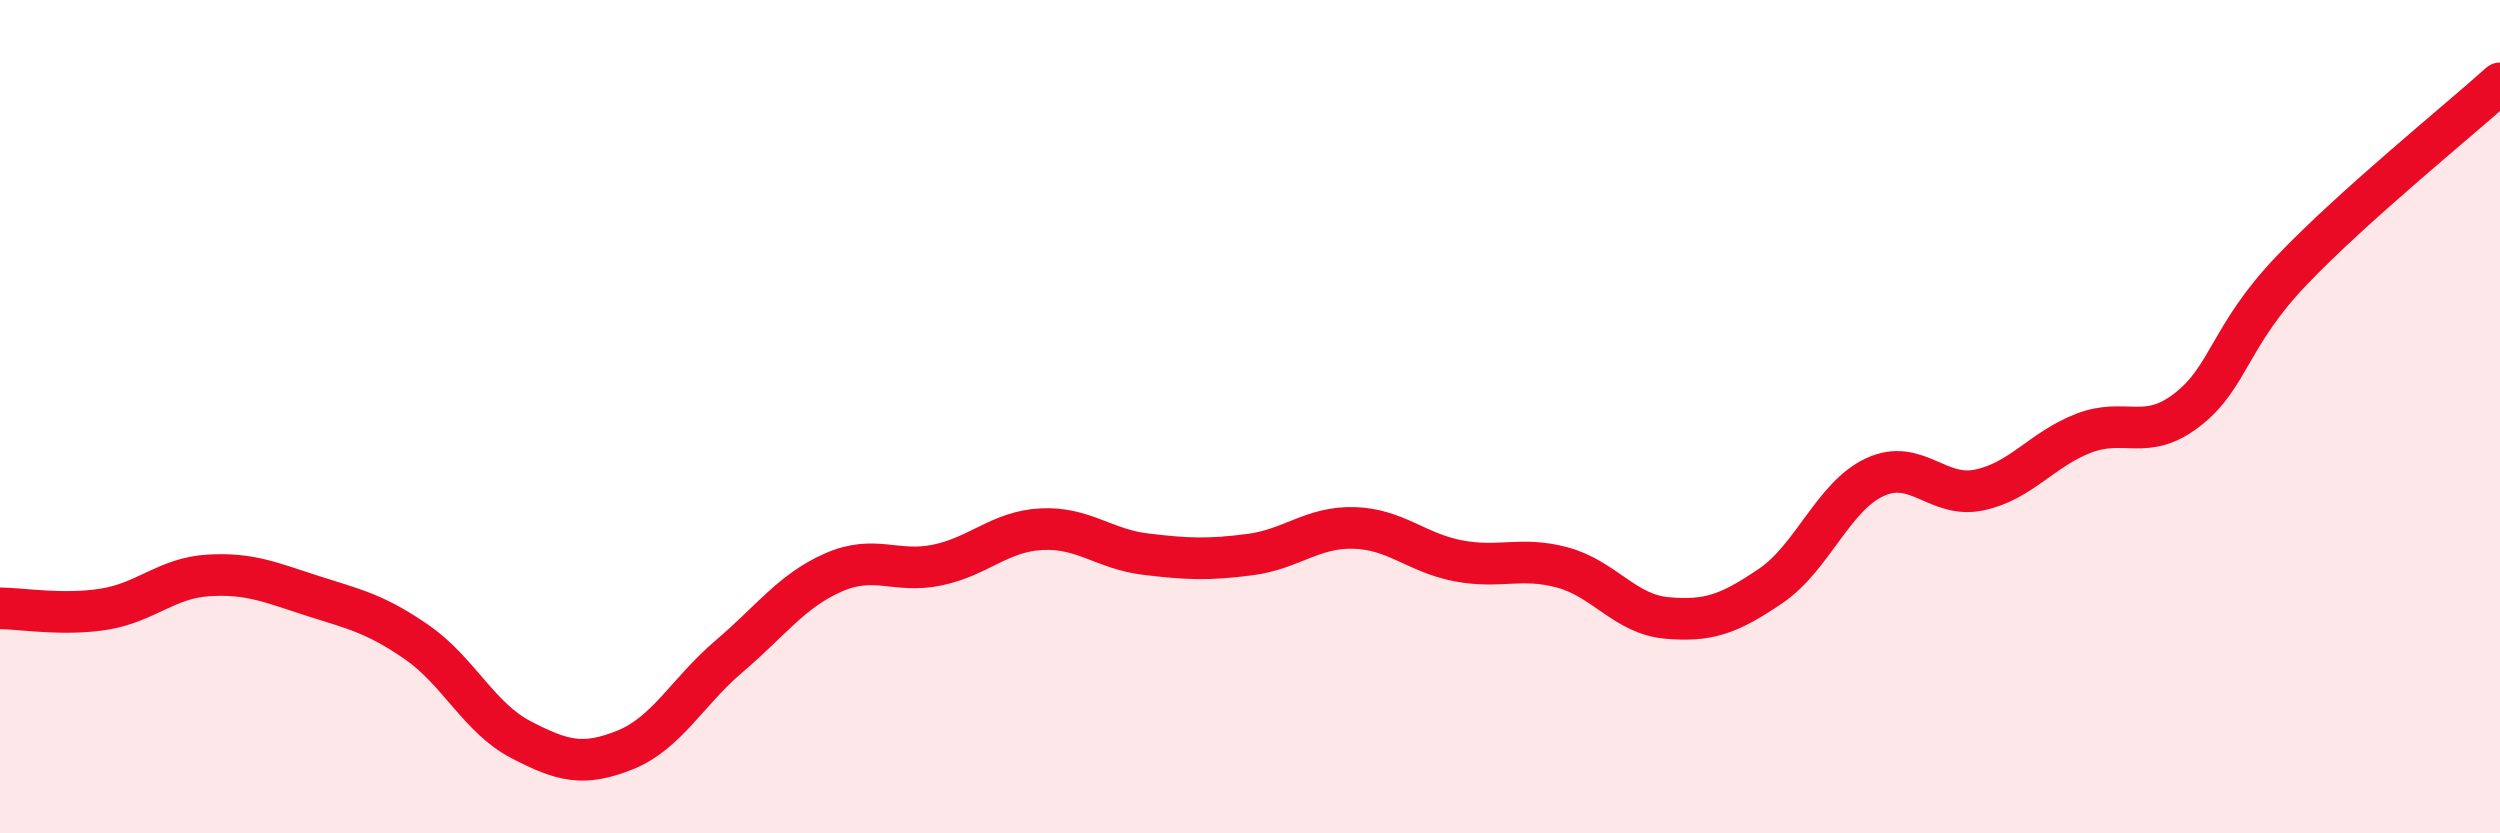
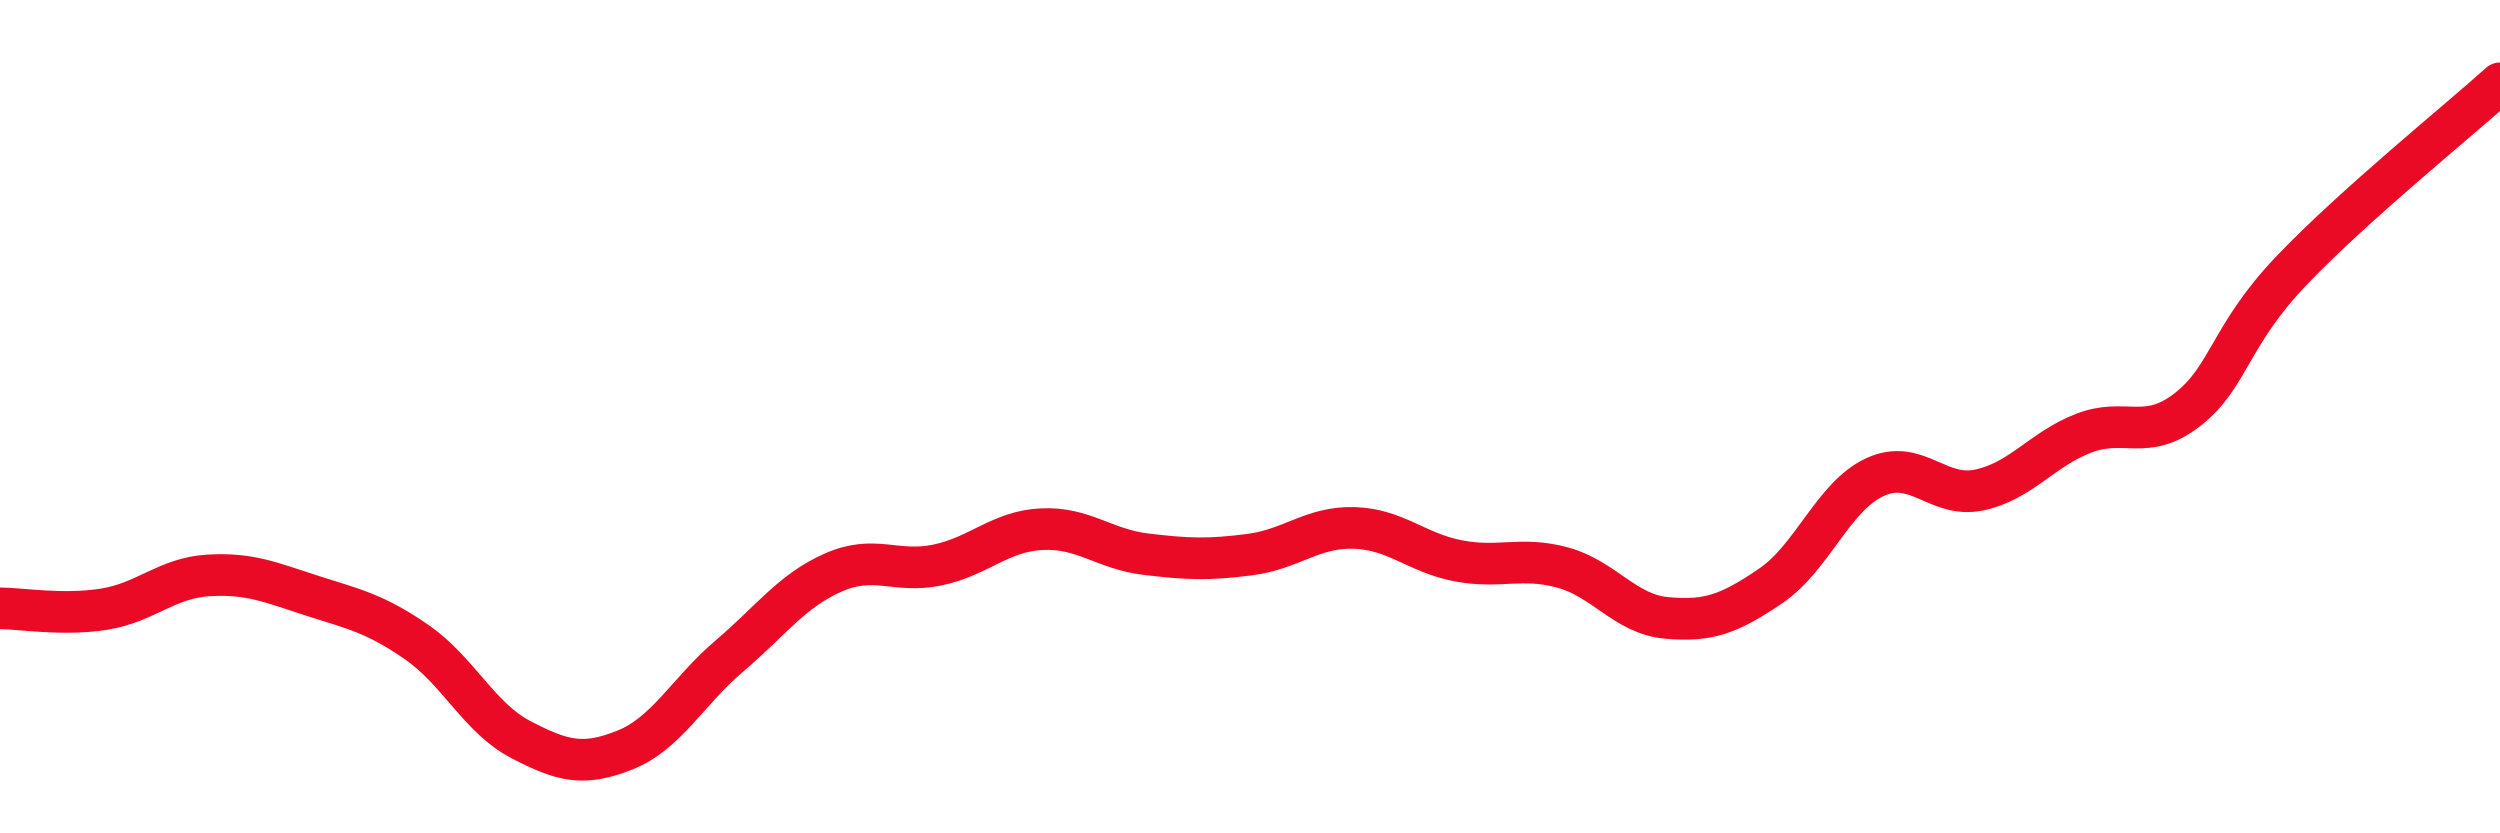
<svg xmlns="http://www.w3.org/2000/svg" width="60" height="20" viewBox="0 0 60 20">
-   <path d="M 0,14.6 C 0.5,14.6 1.5,14.78 2.5,14.62 C 3.5,14.46 4,13.87 5,13.81 C 6,13.75 6.5,13.98 7.5,14.3 C 8.5,14.62 9,14.72 10,15.41 C 11,16.1 11.5,17.23 12.5,17.75 C 13.5,18.27 14,18.4 15,18 C 16,17.6 16.5,16.6 17.5,15.75 C 18.5,14.9 19,14.18 20,13.74 C 21,13.3 21.5,13.77 22.5,13.56 C 23.5,13.35 24,12.75 25,12.7 C 26,12.65 26.5,13.18 27.5,13.3 C 28.5,13.42 29,13.44 30,13.31 C 31,13.18 31.5,12.64 32.5,12.67 C 33.5,12.7 34,13.27 35,13.46 C 36,13.65 36.5,13.35 37.5,13.62 C 38.5,13.89 39,14.74 40,14.83 C 41,14.92 41.5,14.74 42.5,14.06 C 43.5,13.38 44,11.91 45,11.45 C 46,10.99 46.5,11.97 47.5,11.76 C 48.5,11.55 49,10.79 50,10.4 C 51,10.01 51.5,10.61 52.5,9.83 C 53.5,9.05 53.5,8.06 55,6.49 C 56.5,4.92 59,2.9 60,2L60 20L0 20Z" fill="#EB0A25" opacity="0.1" stroke-linecap="round" stroke-linejoin="round" />
  <path d="M 0,14.6 C 0.5,14.6 1.5,14.78 2.5,14.62 C 3.5,14.46 4,13.87 5,13.81 C 6,13.75 6.5,13.98 7.5,14.3 C 8.5,14.62 9,14.72 10,15.41 C 11,16.1 11.5,17.23 12.5,17.75 C 13.5,18.27 14,18.4 15,18 C 16,17.6 16.5,16.6 17.5,15.75 C 18.5,14.9 19,14.18 20,13.74 C 21,13.3 21.5,13.77 22.5,13.56 C 23.5,13.35 24,12.75 25,12.7 C 26,12.65 26.5,13.18 27.5,13.3 C 28.5,13.42 29,13.44 30,13.31 C 31,13.18 31.5,12.64 32.5,12.67 C 33.5,12.7 34,13.27 35,13.46 C 36,13.65 36.5,13.35 37.5,13.62 C 38.5,13.89 39,14.74 40,14.83 C 41,14.92 41.5,14.74 42.5,14.06 C 43.5,13.38 44,11.91 45,11.45 C 46,10.99 46.5,11.97 47.5,11.76 C 48.5,11.55 49,10.79 50,10.4 C 51,10.01 51.5,10.61 52.5,9.83 C 53.5,9.05 53.5,8.06 55,6.49 C 56.5,4.92 59,2.9 60,2" stroke="#EB0A25" stroke-width="1" fill="none" stroke-linecap="round" stroke-linejoin="round" />
</svg>